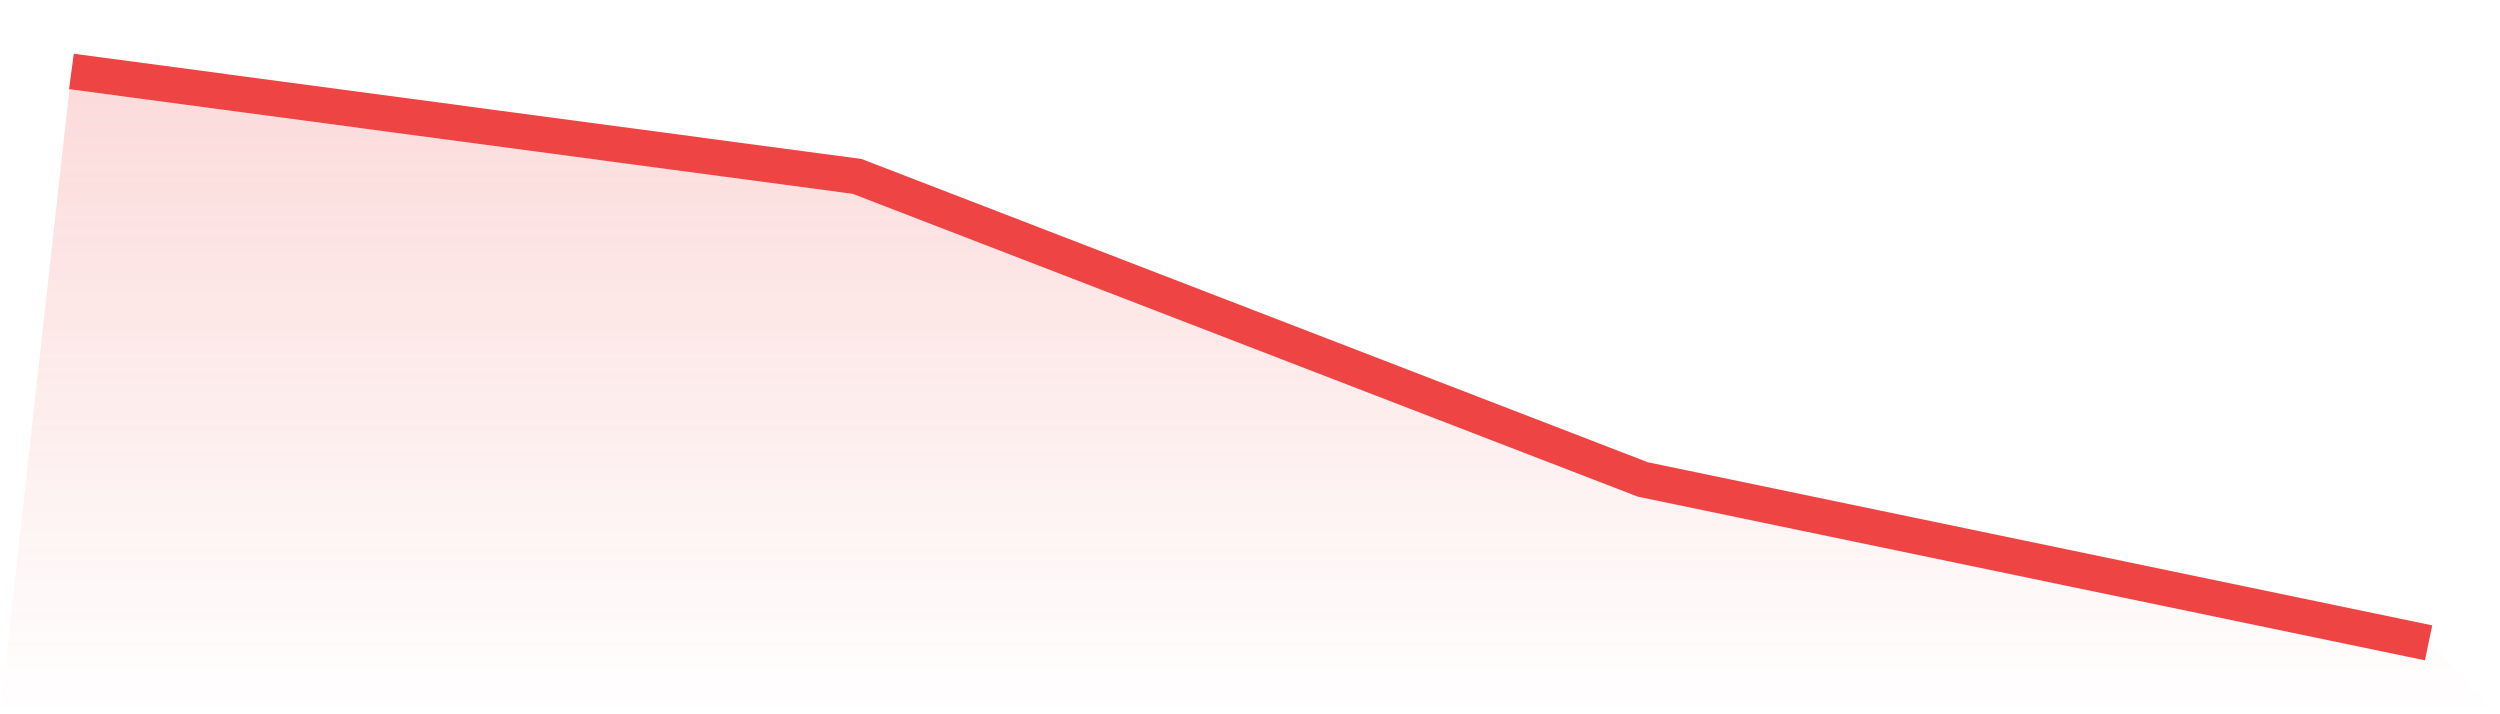
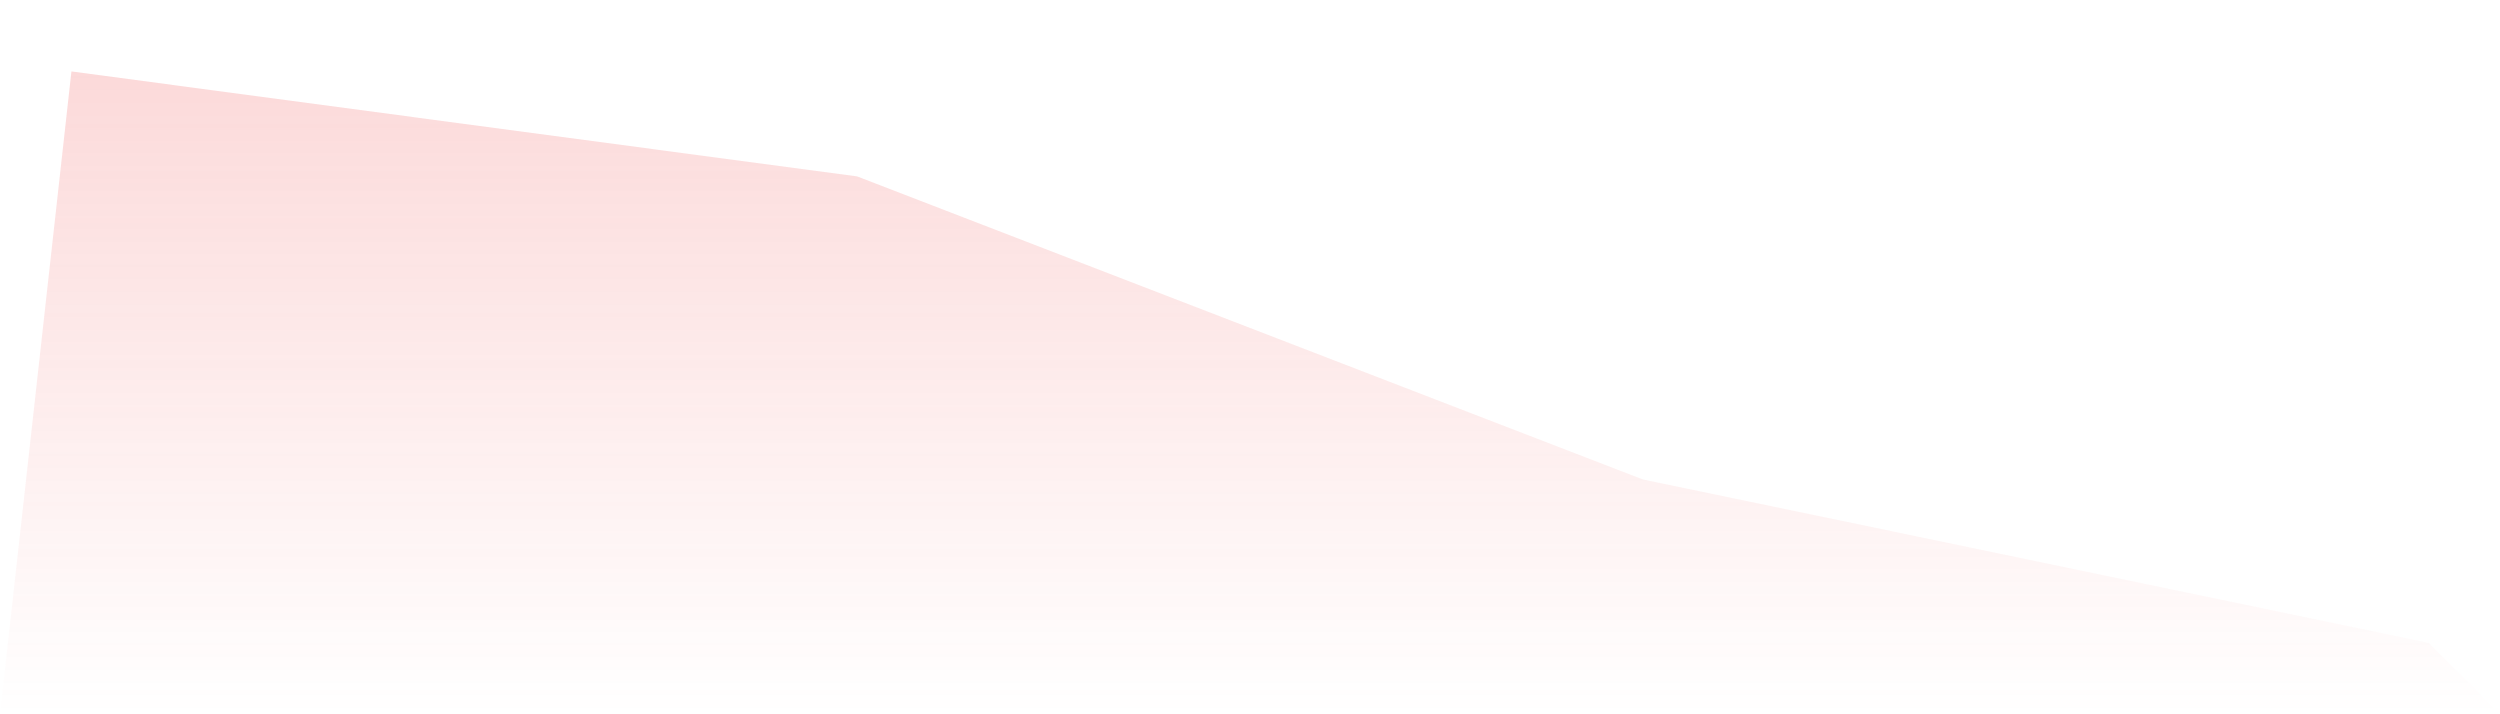
<svg xmlns="http://www.w3.org/2000/svg" viewBox="0 0 140 40">
  <defs>
    <linearGradient id="gradient" x1="0" x2="0" y1="0" y2="1">
      <stop offset="0%" stop-color="#ef4444" stop-opacity="0.2" />
      <stop offset="100%" stop-color="#ef4444" stop-opacity="0" />
    </linearGradient>
  </defs>
  <path d="M4,4 L4,4 L48,9.879 L92,26.85 L136,36 L140,40 L0,40 z" fill="url(#gradient)" />
-   <path d="M4,4 L4,4 L48,9.879 L92,26.85 L136,36" fill="none" stroke="#ef4444" stroke-width="2" />
</svg>